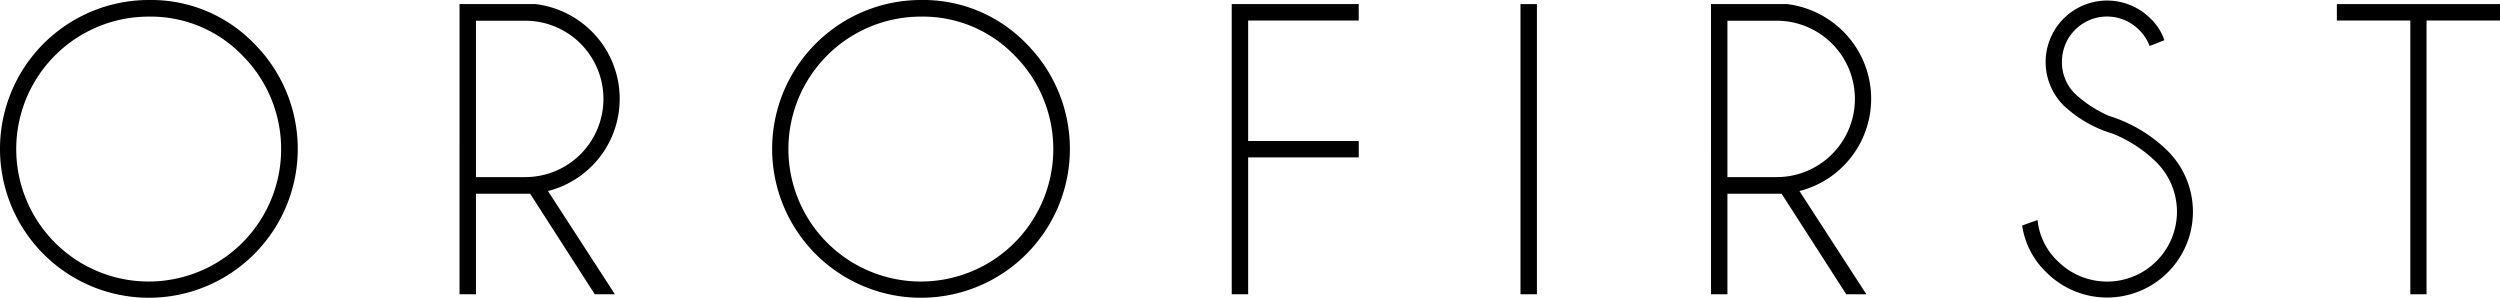
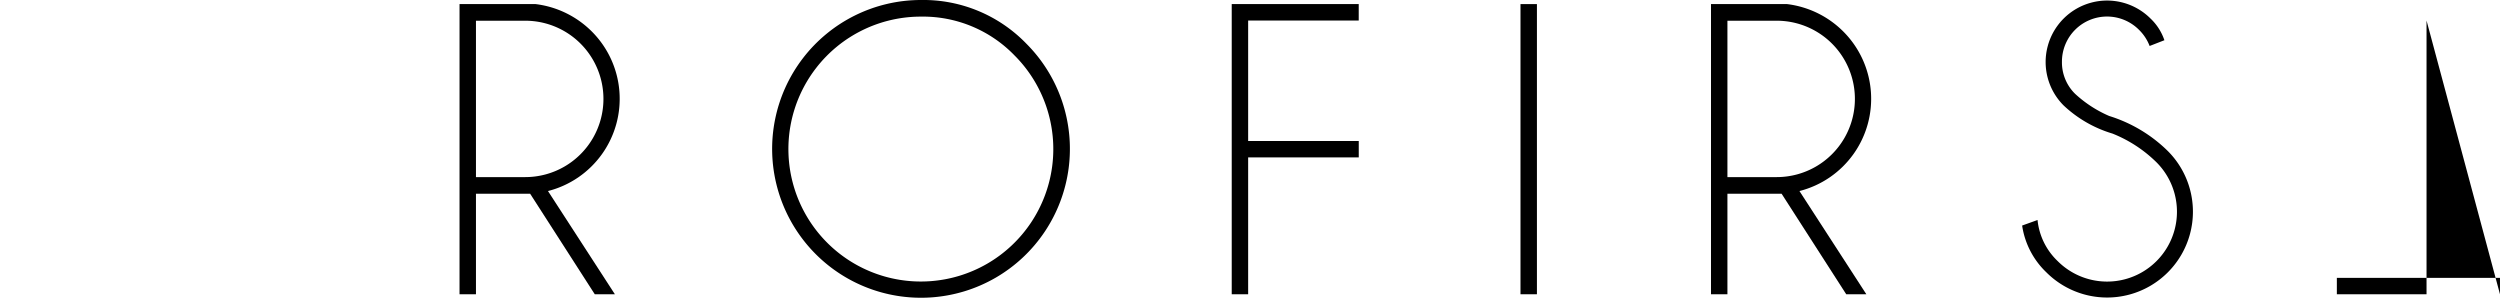
<svg xmlns="http://www.w3.org/2000/svg" width="243.49" height="29" viewBox="0 0 243.49 29">
  <g id="Raggruppa_1360" data-name="Raggruppa 1360" transform="translate(-150.512 -283.248)">
-     <path id="Tracciato_1" data-name="Tracciato 1" d="M175.265,287.495A14.5,14.5,0,1,1,165,283.248,13.96,13.96,0,0,1,175.265,287.495ZM165,284.867a12.9,12.9,0,1,0,9.114,3.777A12.4,12.4,0,0,0,165,284.867Z" fill="#000" />
    <path id="Tracciato_2" data-name="Tracciato 2" d="M211.667,302.2h-5.276v9.793h-1.6V283.732h7.414a9.342,9.342,0,0,1,5.5,2.7,9.27,9.27,0,0,1-4.3,15.508l6.517,10.054h-1.959Zm-5.276-16.849v15.231h4.8a7.615,7.615,0,1,0,0-15.231Z" transform="translate(-9.522 -0.085)" fill="#000" />
    <path id="Tracciato_3" data-name="Tracciato 3" d="M266.47,287.495a14.5,14.5,0,1,1-10.263-4.247A13.96,13.96,0,0,1,266.47,287.495Zm-10.263-2.628a12.9,12.9,0,1,0,9.114,3.777A12.4,12.4,0,0,0,256.207,284.867Z" transform="translate(-16.001)" fill="#000" />
    <path id="Tracciato_4" data-name="Tracciato 4" d="M308.369,283.732v1.6H297.6v11.731h10.772v1.6H297.6v13.331H296V283.732Z" transform="translate(-25.523 -0.085)" fill="#000" />
    <path id="Tracciato_5" data-name="Tracciato 5" d="M331.71,283.732v28.261h-1.6V283.732Z" transform="translate(-31.508 -0.085)" fill="#000" />
    <path id="Tracciato_6" data-name="Tracciato 6" d="M359.488,302.2h-5.276v9.793h-1.6V283.732h7.415a9.339,9.339,0,0,1,5.5,2.7,9.27,9.27,0,0,1-4.3,15.508l6.516,10.054h-1.959Zm-5.276-16.849v15.231h4.8a7.615,7.615,0,1,0,0-15.231Z" transform="translate(-35.456 -0.085)" fill="#000" />
    <path id="Tracciato_7" data-name="Tracciato 7" d="M398.162,296.271a11.908,11.908,0,0,1-4.767-2.748,5.985,5.985,0,0,1,8.485-8.444,5.2,5.2,0,0,1,1.339,2.1l-1.439.56a4.392,4.392,0,0,0-1.04-1.578,4.392,4.392,0,0,0-7.5,3.118,4.288,4.288,0,0,0,1.28,3.118,11.712,11.712,0,0,0,3.318,2.158,14.061,14.061,0,0,1,5.716,3.418,8.359,8.359,0,1,1-11.832,11.812,7.891,7.891,0,0,1-2.359-4.557l1.5-.54a6.414,6.414,0,0,0,1.958,4,6.8,6.8,0,1,0,9.633-9.613A12.9,12.9,0,0,0,398.162,296.271Z" transform="translate(-41.903 -0.013)" fill="#000" />
-     <path id="Tracciato_8" data-name="Tracciato 8" d="M435.271,285.332v26.662h-1.579V285.332h-7.156v-1.6h15.889v1.6Z" transform="translate(-48.424 -0.085)" fill="#000" />
+     <path id="Tracciato_8" data-name="Tracciato 8" d="M435.271,285.332v26.662h-1.579h-7.156v-1.6h15.889v1.6Z" transform="translate(-48.424 -0.085)" fill="#000" />
  </g>
</svg>